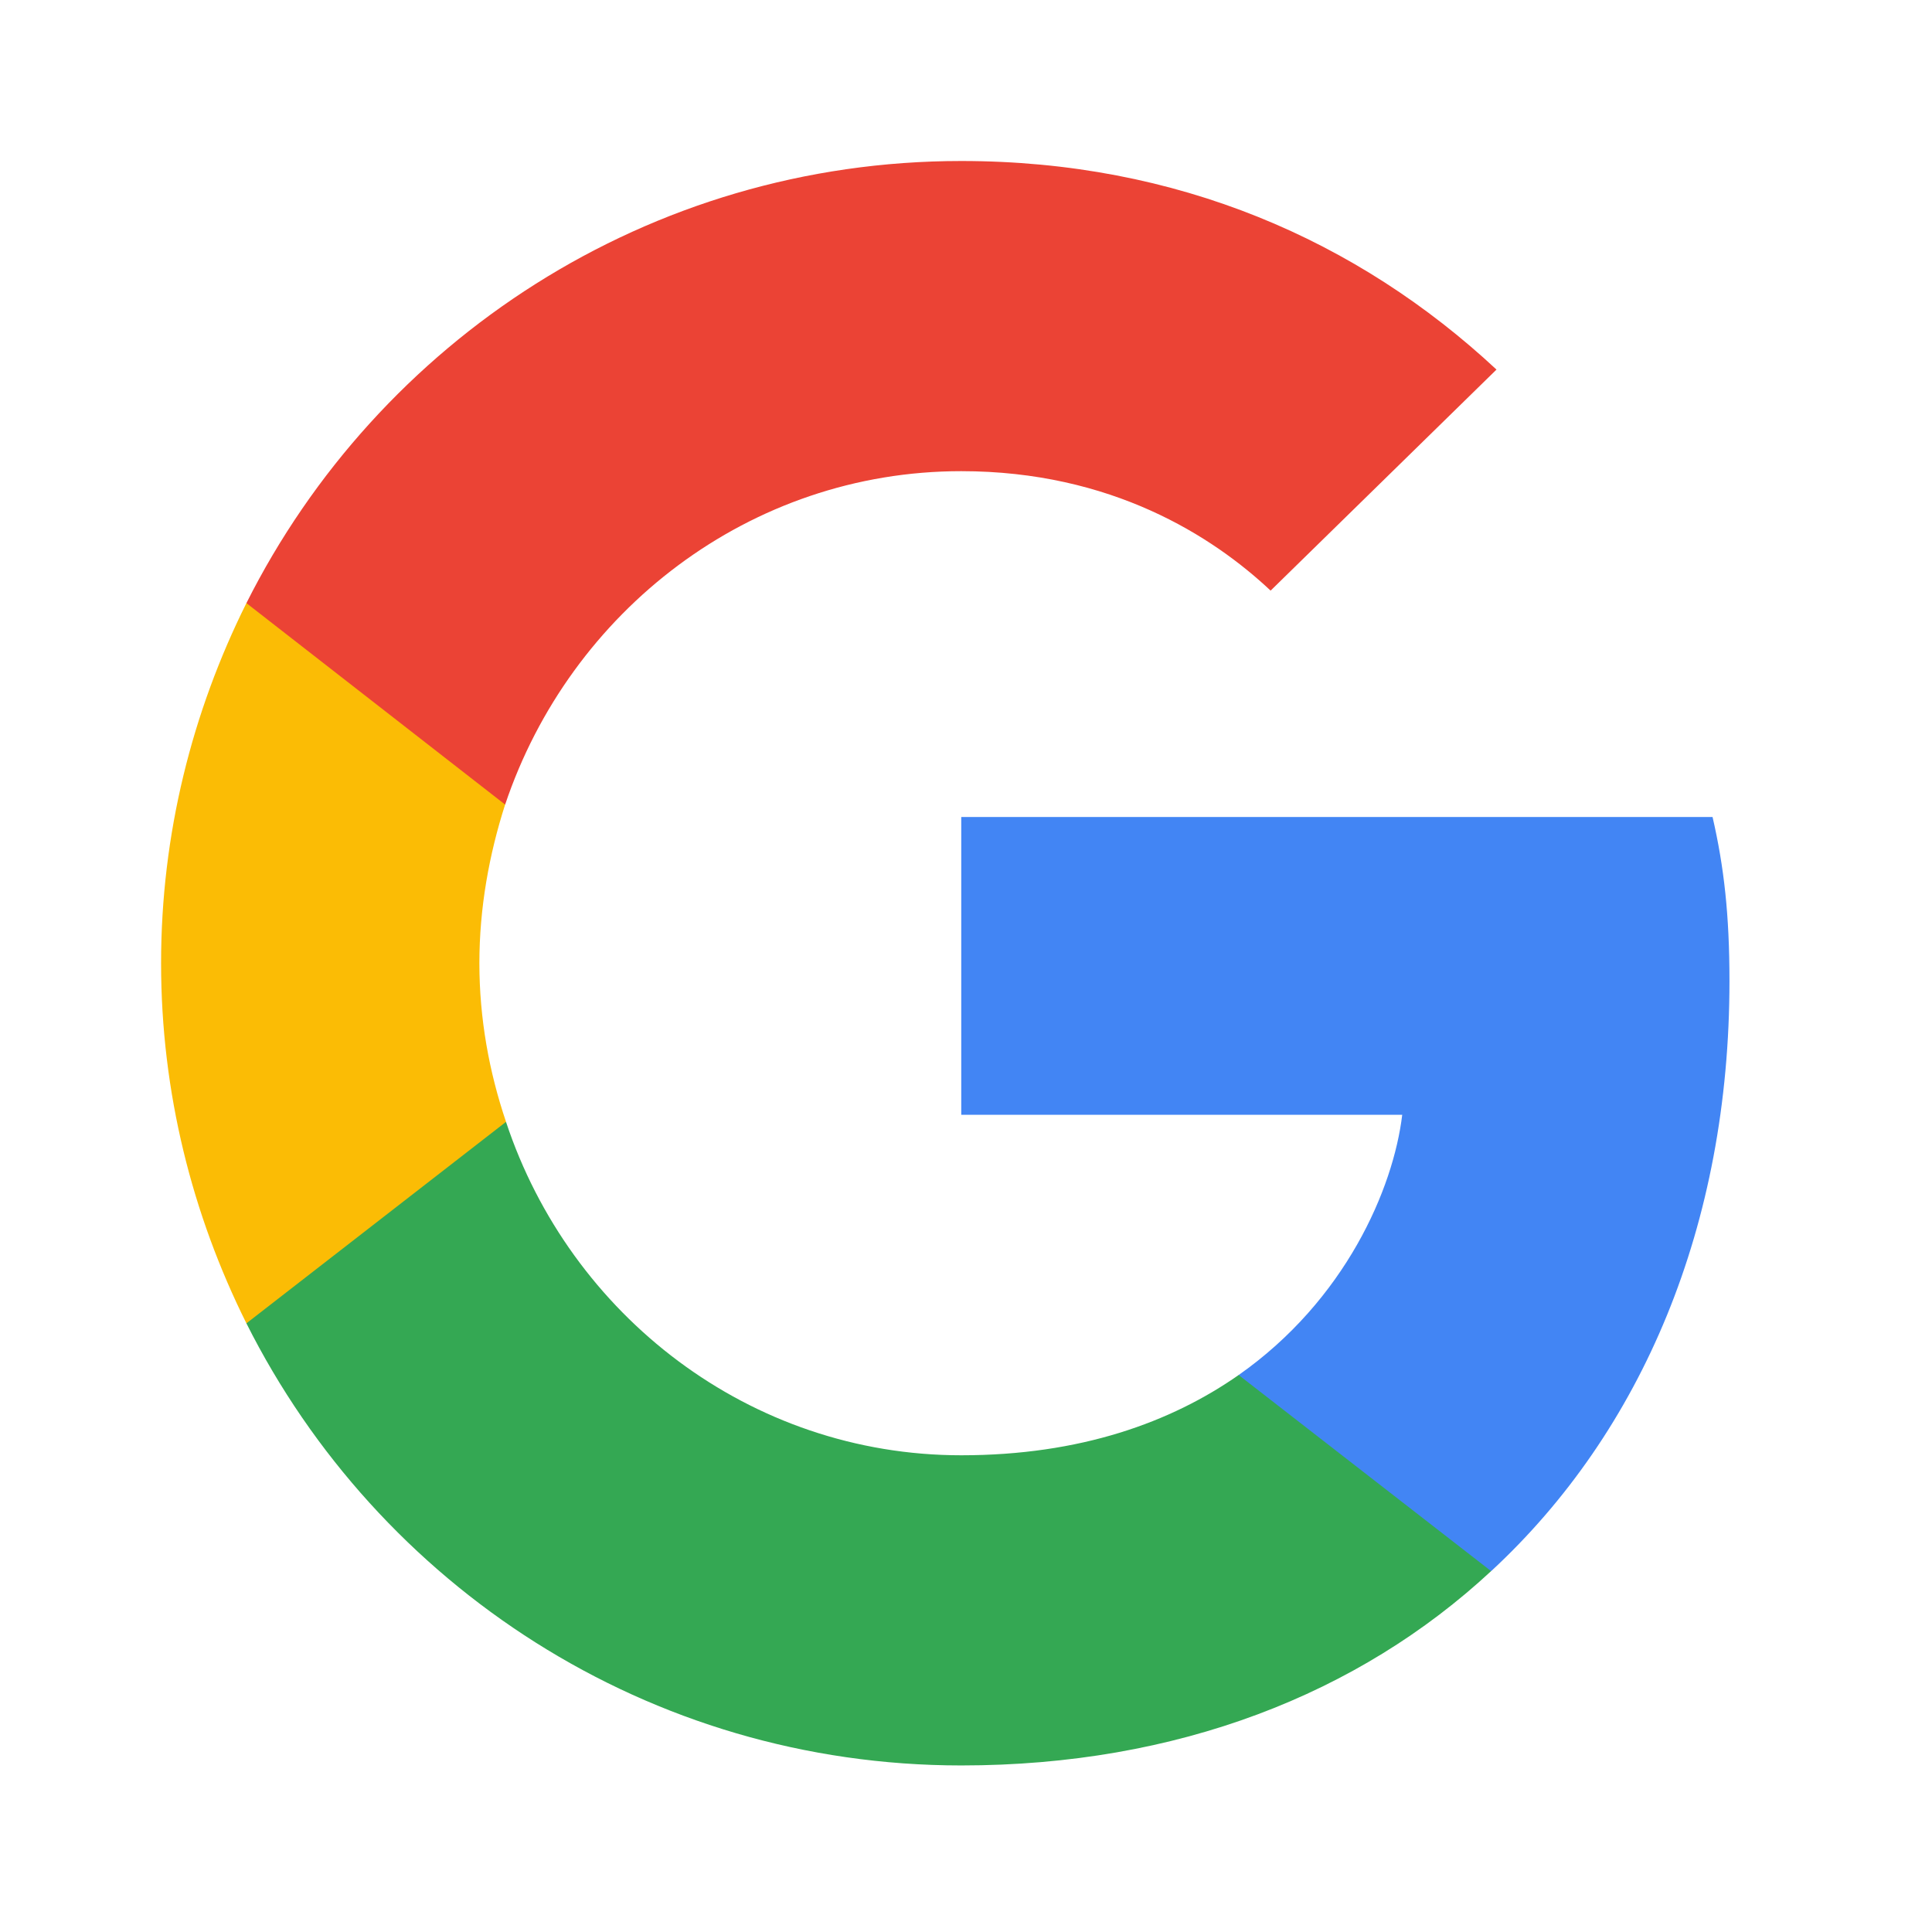
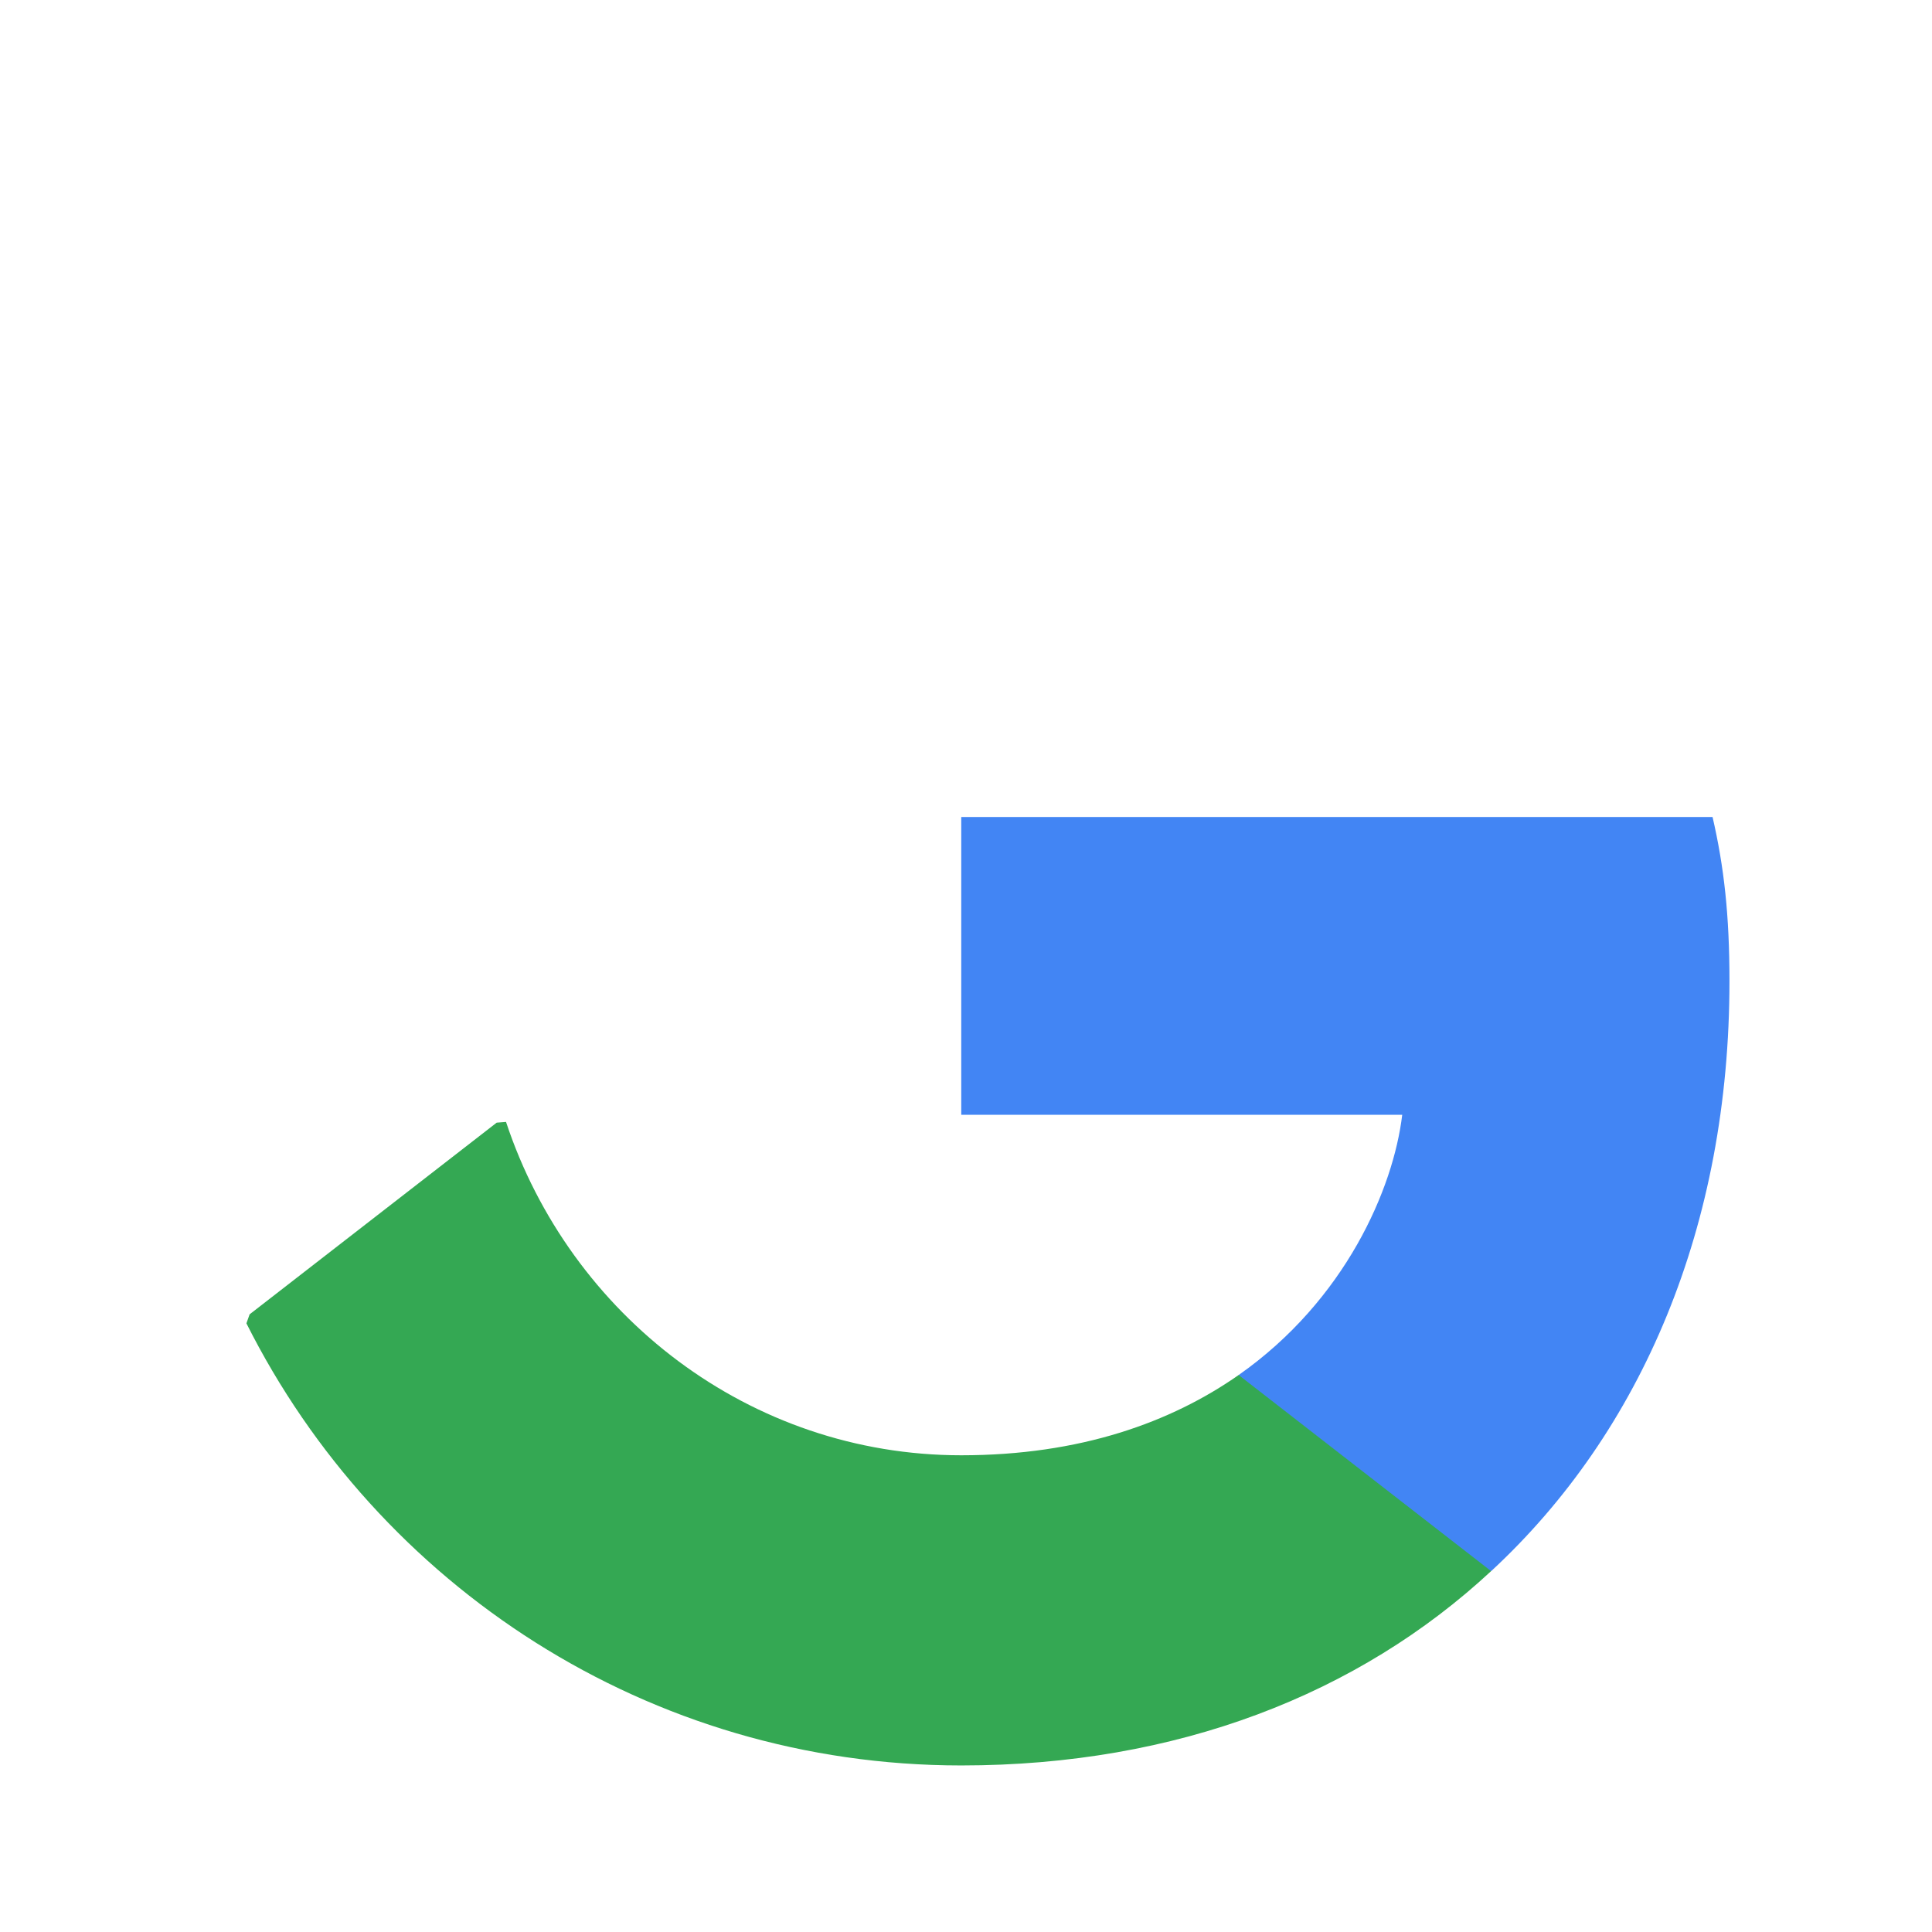
<svg xmlns="http://www.w3.org/2000/svg" width="24" height="24" viewBox="0 0 24 24" fill="none">
  <g clip-path="url(#clip0)">
    <path d="M21.484 12.187C21.484 11.367 21.417 10.77 21.274 10.149H11.941V13.848H17.419C17.309 14.767 16.712 16.151 15.387 17.081L15.368 17.205L18.319 19.497L18.524 19.517C20.401 17.779 21.484 15.221 21.484 12.187Z" fill="#4285F4" />
    <path d="M11.941 21.931C14.625 21.931 16.878 21.045 18.523 19.517L15.387 17.081C14.547 17.668 13.421 18.078 11.941 18.078C9.312 18.078 7.082 16.339 6.286 13.937L6.17 13.946L3.101 16.327L3.061 16.439C4.696 19.694 8.053 21.931 11.941 21.931Z" fill="#34A853" />
-     <path d="M6.286 13.936C6.076 13.316 5.955 12.652 5.955 11.965C5.955 11.279 6.076 10.614 6.275 9.994L6.27 9.862L3.163 7.443L3.061 7.492C2.388 8.843 2.001 10.36 2.001 11.965C2.001 13.571 2.388 15.088 3.061 16.439L6.286 13.936Z" fill="#FBBC05" />
-     <path d="M11.941 5.853C13.807 5.853 15.066 6.662 15.784 7.337L18.59 4.591C16.867 2.986 14.625 2 11.941 2C8.053 2 4.696 4.237 3.061 7.492L6.275 9.995C7.082 7.592 9.312 5.853 11.941 5.853Z" fill="#EB4335" />
  </g>
  <defs>
    <clipPath id="clip0">
      <rect width="19.494" height="20" fill="white" transform="translate(2 2)" />
    </clipPath>
  </defs>
</svg>